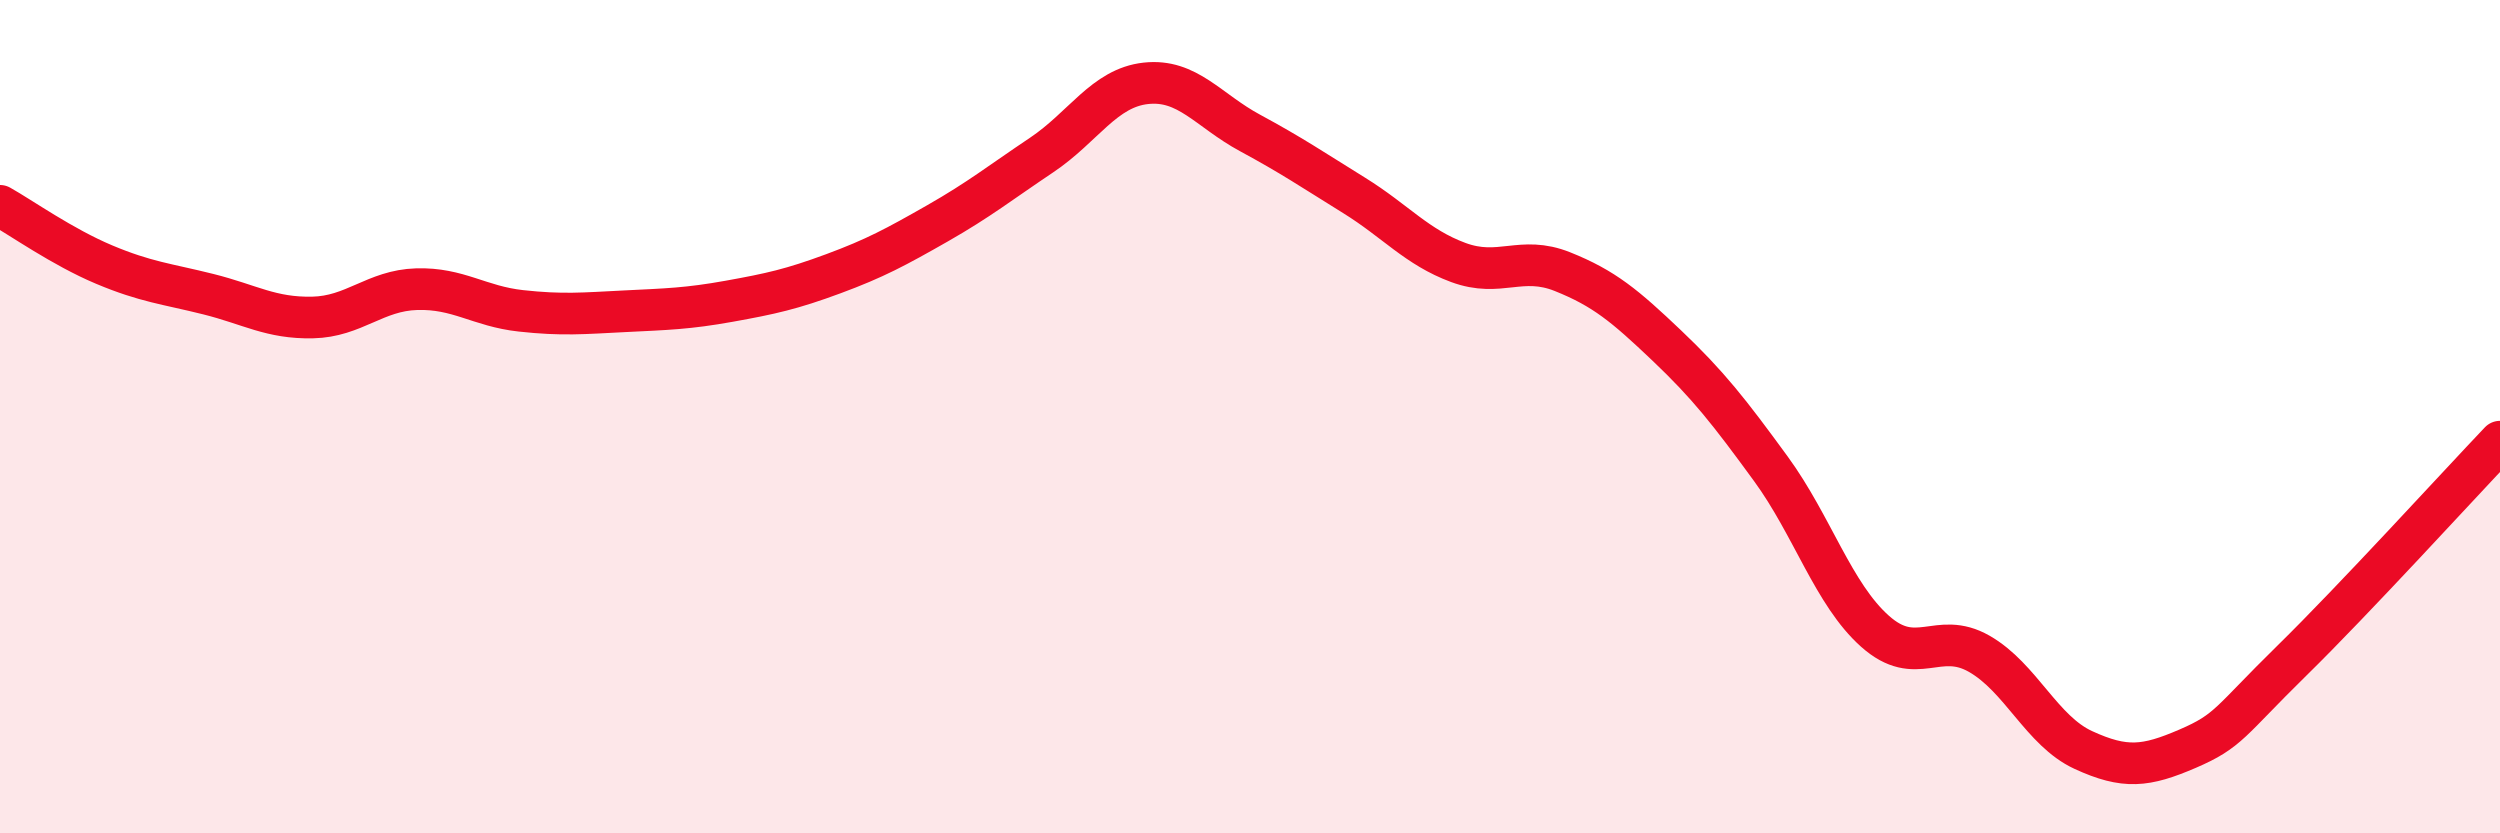
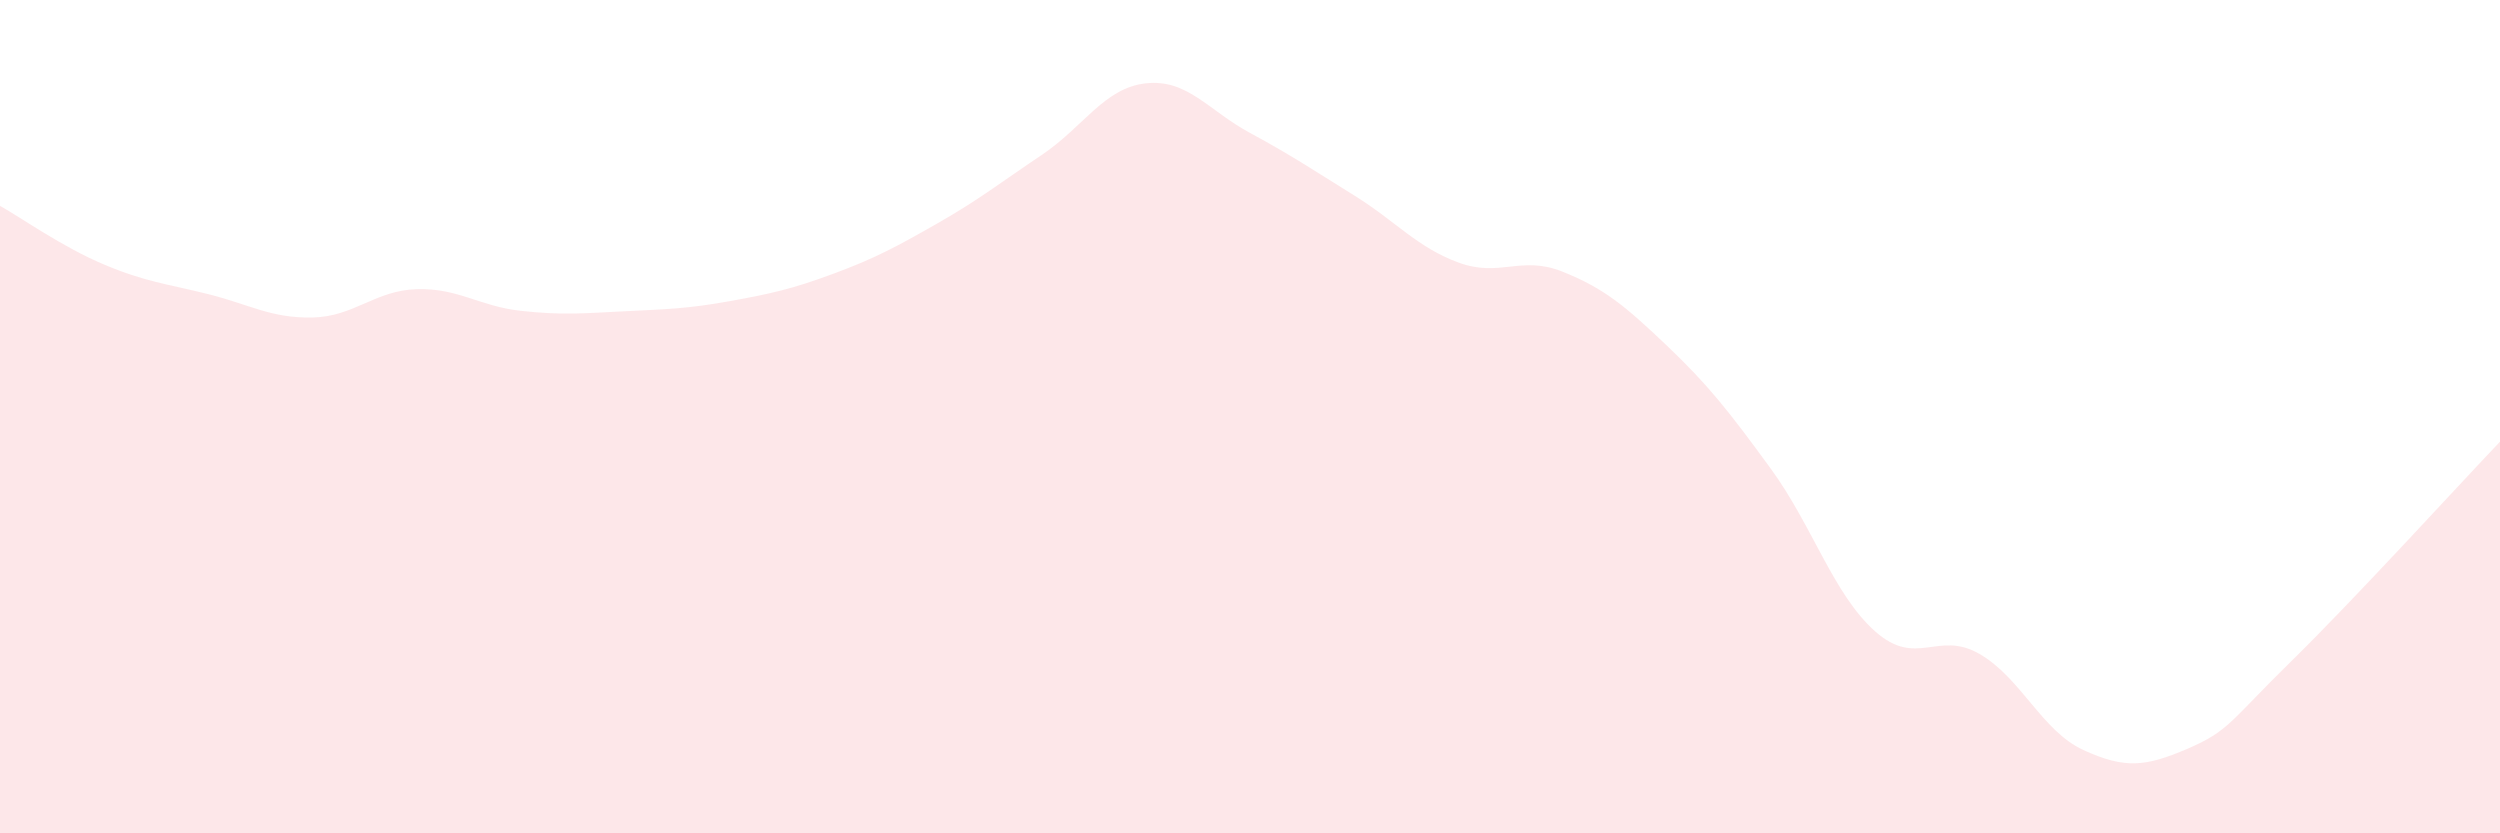
<svg xmlns="http://www.w3.org/2000/svg" width="60" height="20" viewBox="0 0 60 20">
  <path d="M 0,4.94 C 0.5,5.22 1.5,5.93 2.5,6.35 C 3.5,6.77 4,6.81 5,7.06 C 6,7.31 6.5,7.64 7.5,7.62 C 8.5,7.6 9,6.97 10,6.94 C 11,6.91 11.5,7.35 12.5,7.46 C 13.5,7.57 14,7.52 15,7.47 C 16,7.42 16.5,7.41 17.5,7.23 C 18.5,7.05 19,6.94 20,6.57 C 21,6.2 21.5,5.93 22.5,5.36 C 23.5,4.79 24,4.39 25,3.72 C 26,3.05 26.5,2.11 27.5,2 C 28.5,1.89 29,2.65 30,3.19 C 31,3.73 31.5,4.07 32.5,4.69 C 33.5,5.31 34,5.93 35,6.3 C 36,6.67 36.5,6.12 37.5,6.52 C 38.5,6.92 39,7.34 40,8.29 C 41,9.24 41.5,9.88 42.5,11.25 C 43.5,12.62 44,14.26 45,15.15 C 46,16.04 46.5,15.12 47.5,15.69 C 48.5,16.26 49,17.54 50,18 C 51,18.46 51.5,18.4 52.5,17.97 C 53.5,17.54 53.5,17.33 55,15.86 C 56.5,14.39 59,11.65 60,10.6L60 20L0 20Z" fill="#EB0A25" opacity="0.1" stroke-linecap="round" stroke-linejoin="round" />
-   <path d="M 0,4.94 C 0.5,5.22 1.5,5.93 2.5,6.35 C 3.5,6.77 4,6.81 5,7.06 C 6,7.31 6.5,7.64 7.5,7.62 C 8.5,7.6 9,6.97 10,6.94 C 11,6.91 11.5,7.35 12.5,7.46 C 13.5,7.57 14,7.52 15,7.47 C 16,7.42 16.5,7.41 17.5,7.23 C 18.5,7.05 19,6.94 20,6.57 C 21,6.2 21.5,5.93 22.5,5.36 C 23.5,4.79 24,4.39 25,3.72 C 26,3.05 26.5,2.11 27.5,2 C 28.5,1.89 29,2.65 30,3.19 C 31,3.73 31.5,4.07 32.5,4.69 C 33.5,5.31 34,5.93 35,6.3 C 36,6.67 36.5,6.12 37.5,6.52 C 38.5,6.92 39,7.34 40,8.29 C 41,9.24 41.5,9.88 42.5,11.25 C 43.5,12.62 44,14.26 45,15.15 C 46,16.04 46.5,15.12 47.5,15.69 C 48.5,16.26 49,17.54 50,18 C 51,18.46 51.5,18.4 52.5,17.97 C 53.5,17.54 53.5,17.33 55,15.86 C 56.5,14.39 59,11.65 60,10.6" stroke="#EB0A25" stroke-width="1" fill="none" stroke-linecap="round" stroke-linejoin="round" />
</svg>